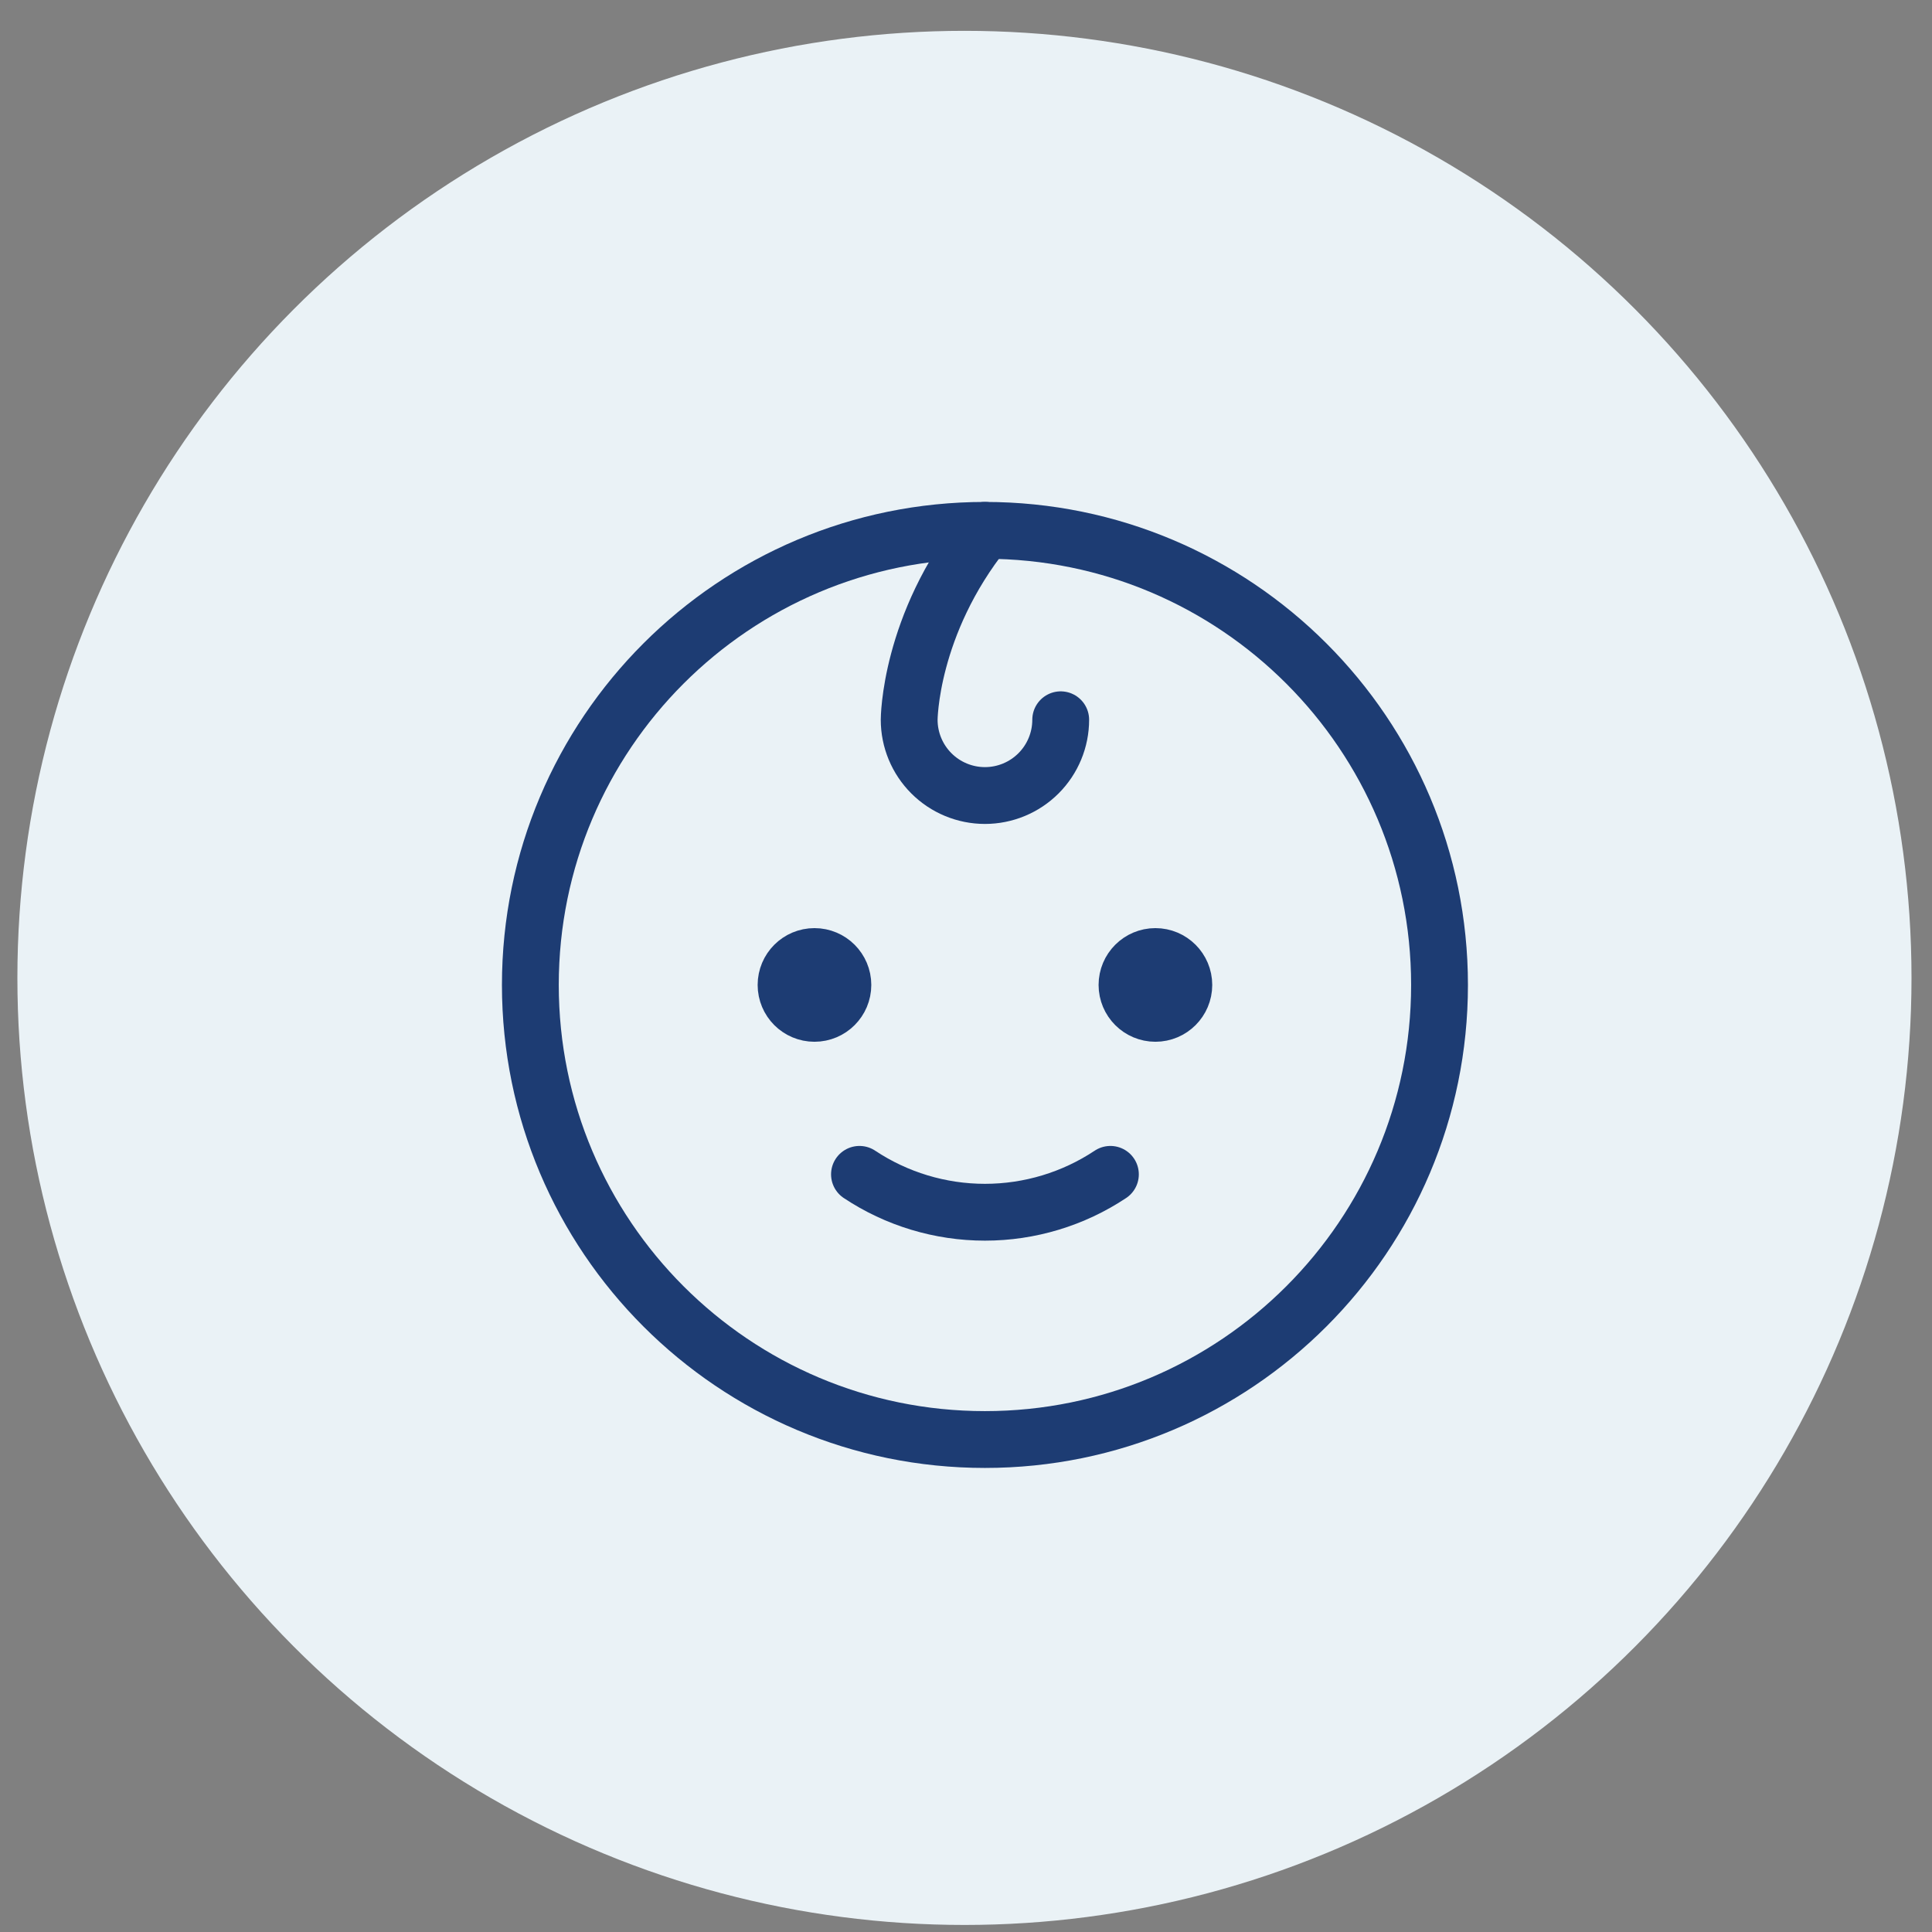
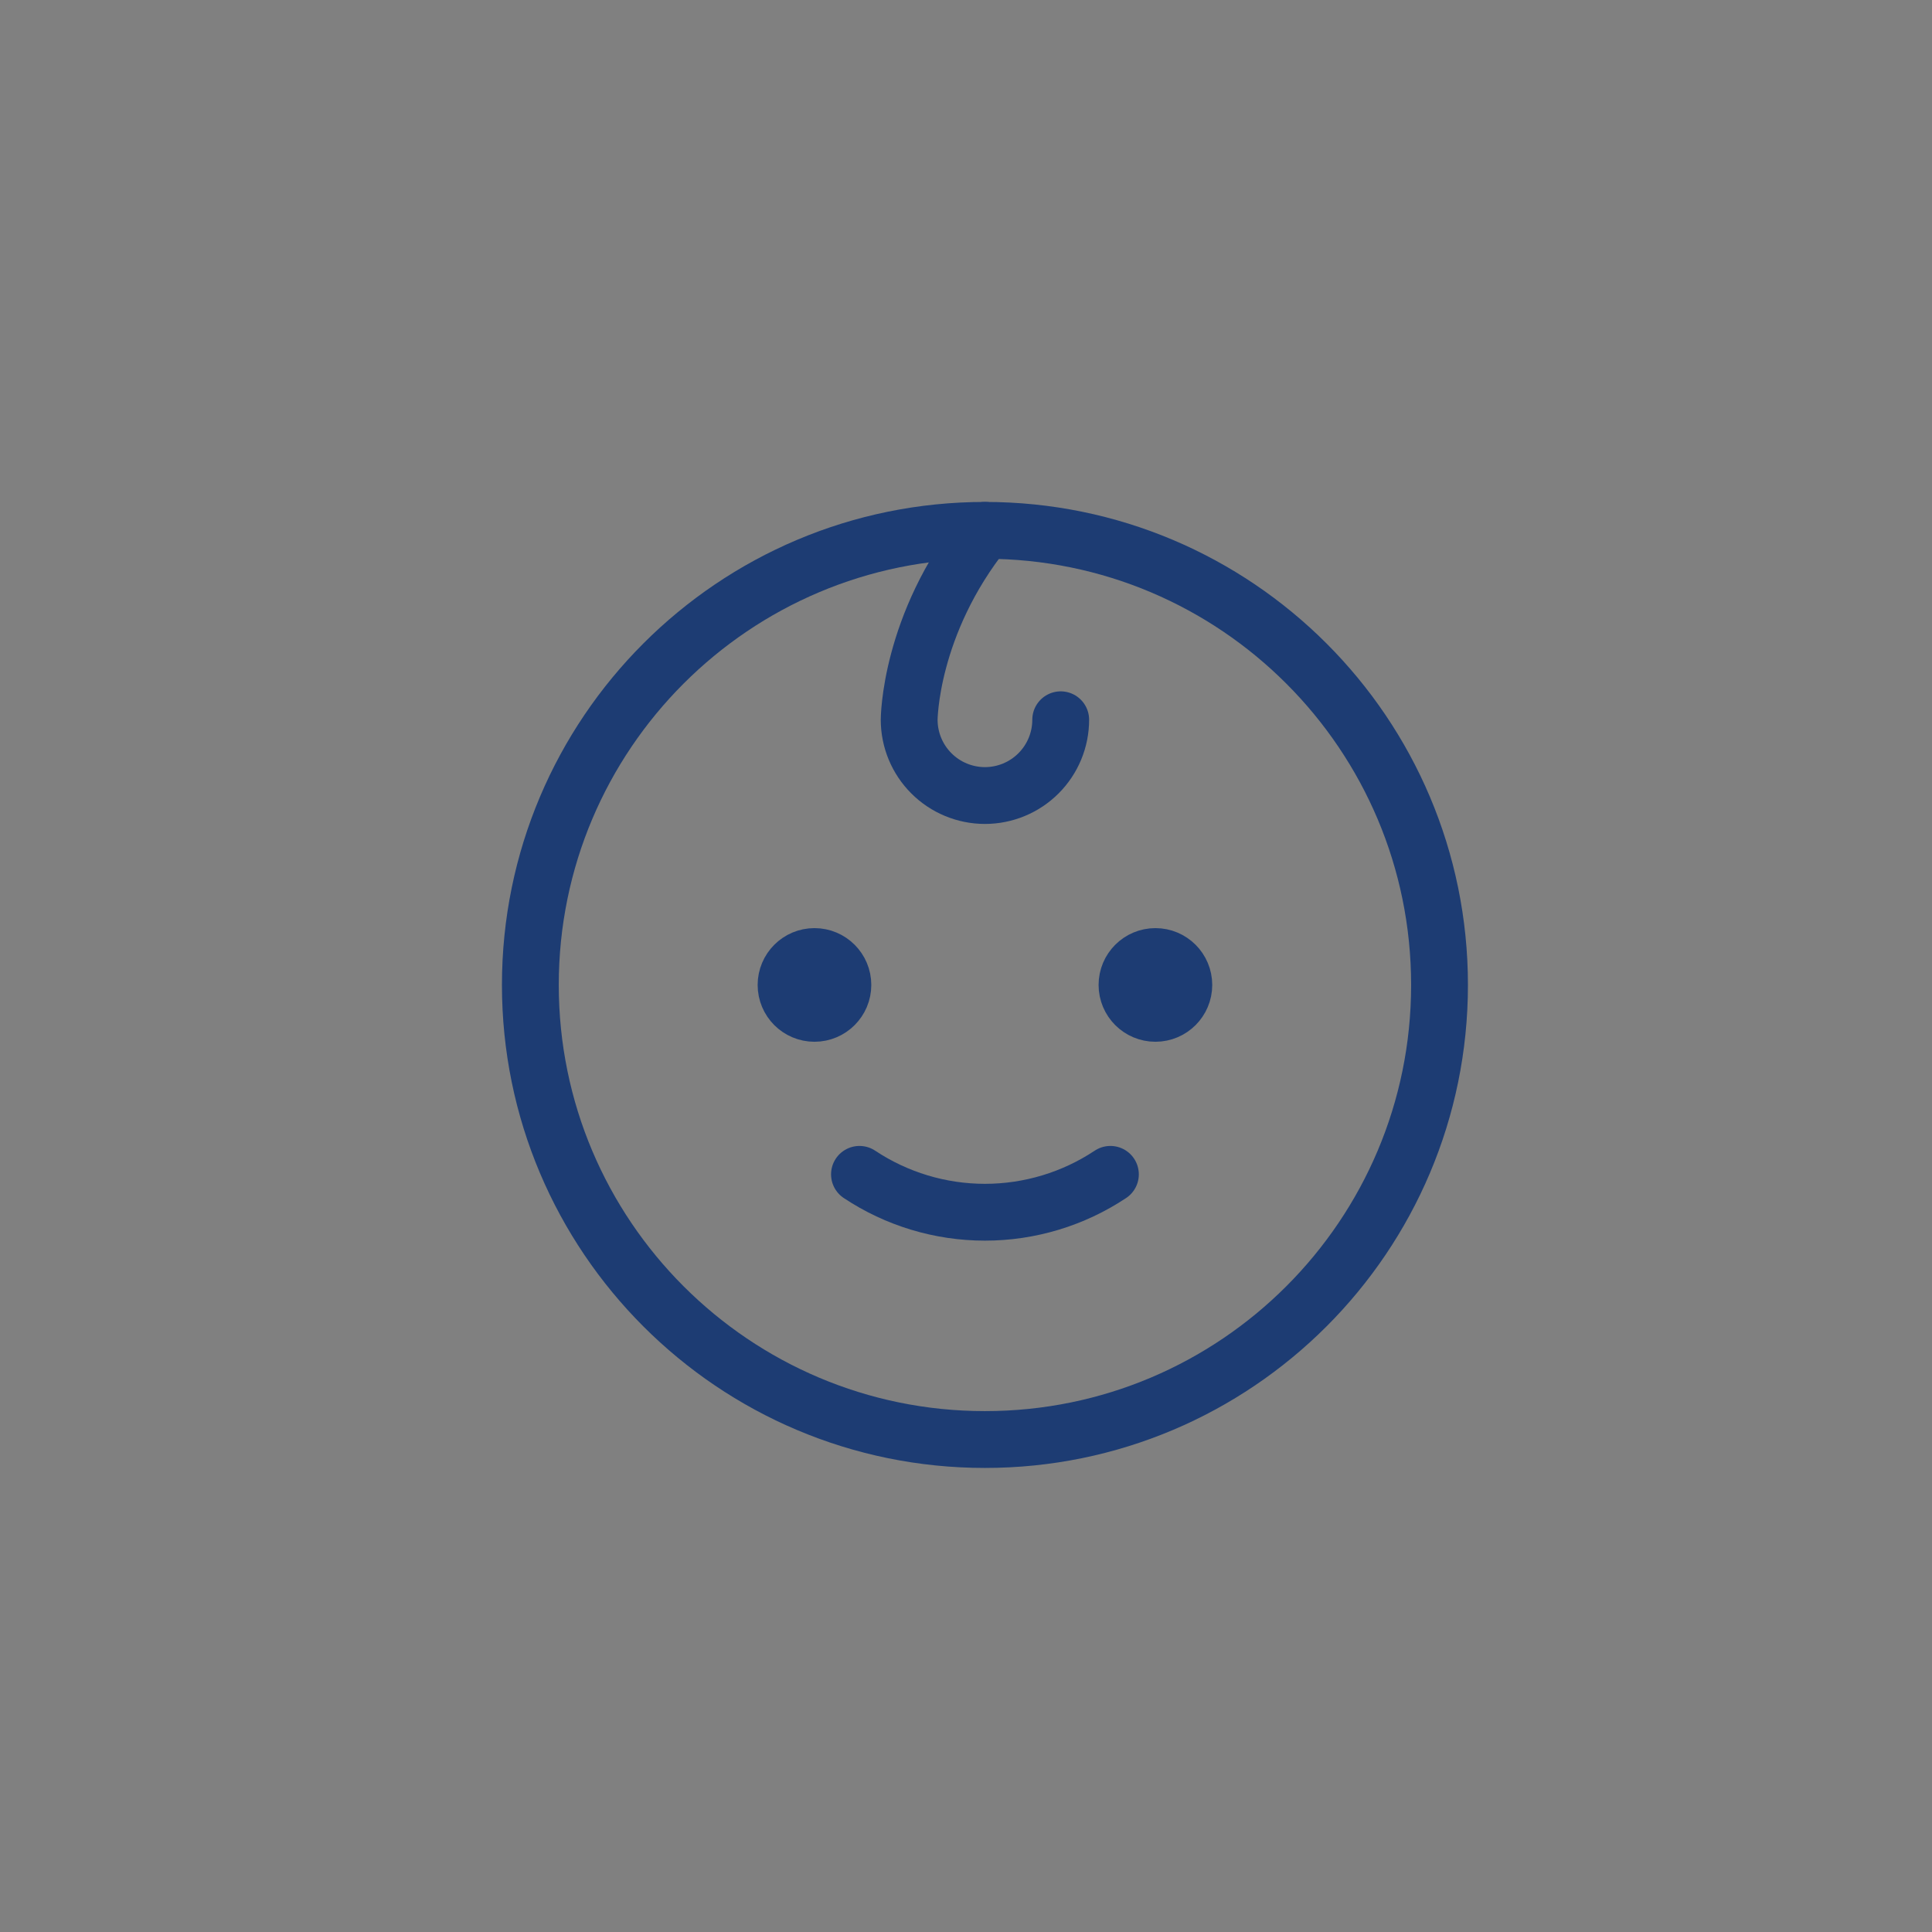
<svg xmlns="http://www.w3.org/2000/svg" width="51" height="51" viewBox="0 0 51 51" fill="none">
  <rect x="0" y="0" width="51" height="51" fill="#808080" stroke="none" />
-   <circle cx="25.459" cy="25.814" r="25" fill="#EAF2F6" />
  <path d="M26 38C32.627 38 38 32.627 38 26C38 19.373 32.627 14 26 14C19.373 14 14 19.373 14 26C14 32.627 19.373 38 26 38Z" stroke="#1D3C73" stroke-width="1.5" stroke-linecap="round" stroke-linejoin="round" />
  <path d="M22.25 26C22.25 26.414 21.914 26.75 21.5 26.75C21.086 26.75 20.75 26.414 20.75 26C20.75 25.586 21.086 25.25 21.5 25.25C21.914 25.25 22.25 25.586 22.25 26Z" fill="black" stroke="#1D3C73" stroke-width="1.5" />
  <path d="M31.25 26C31.25 26.414 30.914 26.75 30.5 26.75C30.086 26.75 29.75 26.414 29.75 26C29.75 25.586 30.086 25.25 30.5 25.25C30.914 25.25 31.25 25.586 31.25 26Z" fill="black" stroke="#1D3C73" stroke-width="1.5" />
  <path d="M29.312 31C28.331 31.652 27.178 32 26 32C24.822 32 23.669 31.652 22.688 31" stroke="#1D3C73" stroke-width="1.5" stroke-linecap="round" stroke-linejoin="round" />
  <path d="M26 14C24 16.5 24 19 24 19C24 19.53 24.211 20.039 24.586 20.414C24.961 20.789 25.47 21 26 21C26.53 21 27.039 20.789 27.414 20.414C27.789 20.039 28 19.53 28 19" stroke="#1D3C73" stroke-width="1.5" stroke-linecap="round" stroke-linejoin="round" />
</svg>